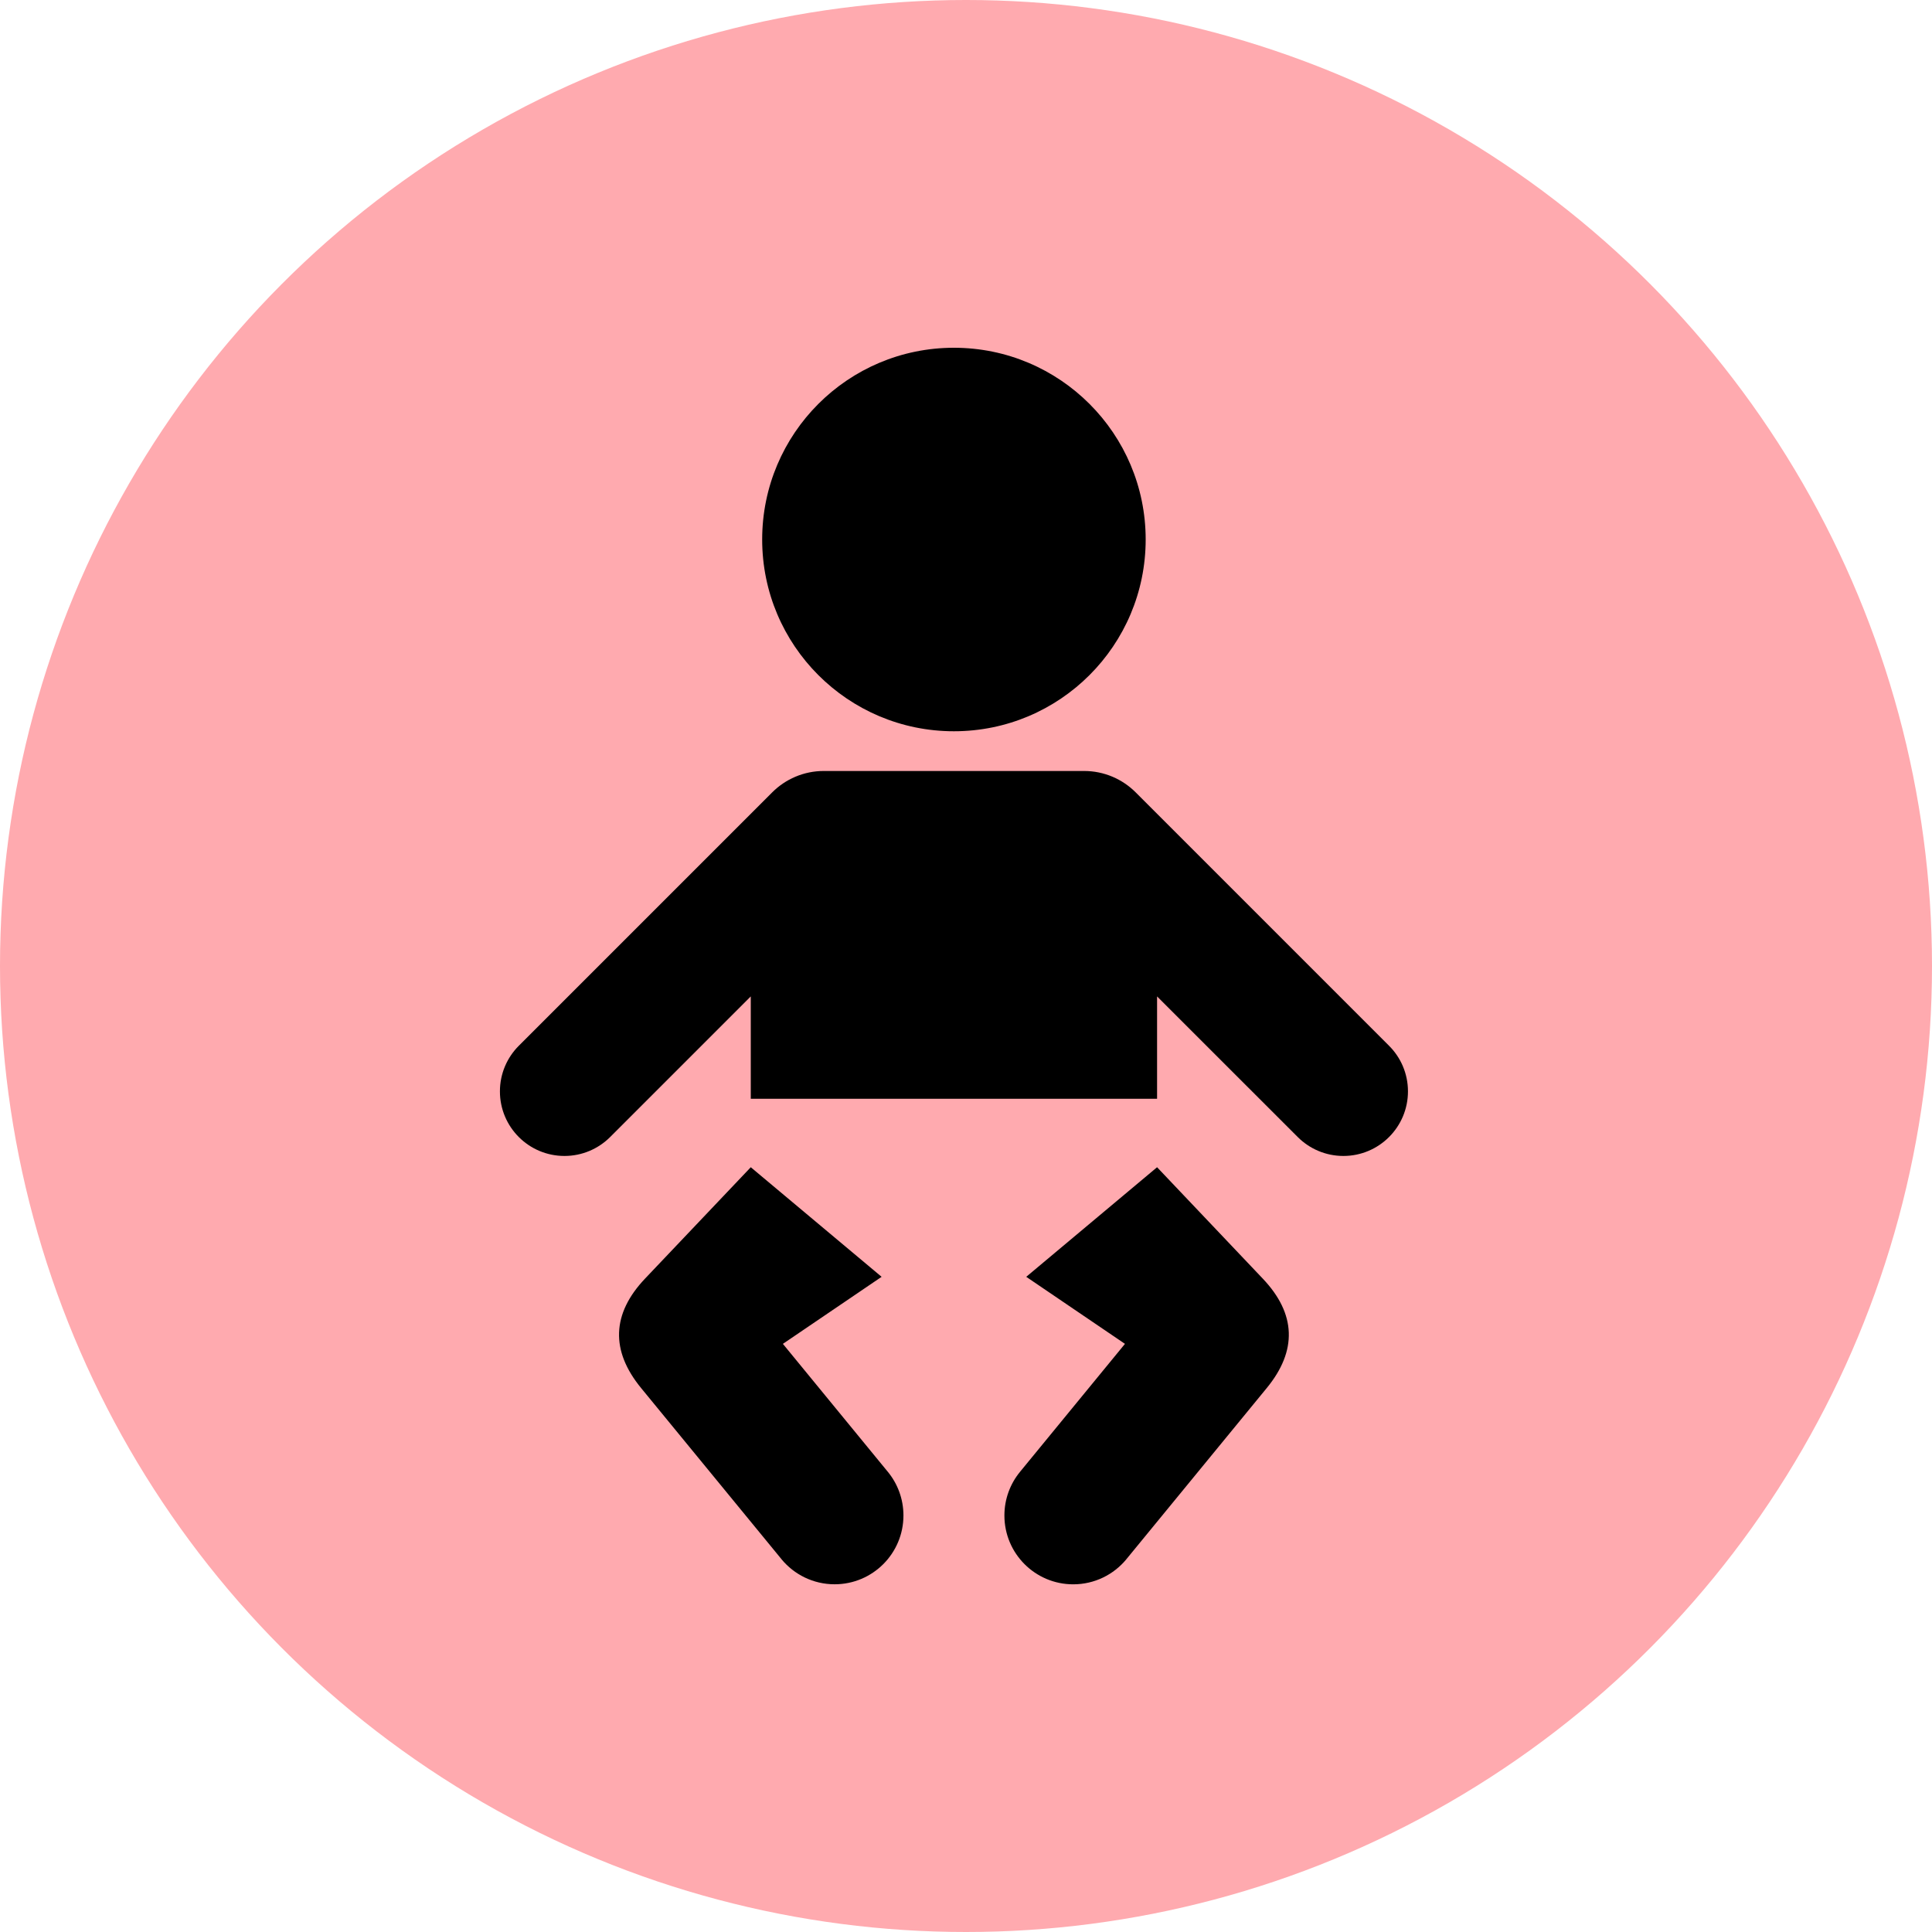
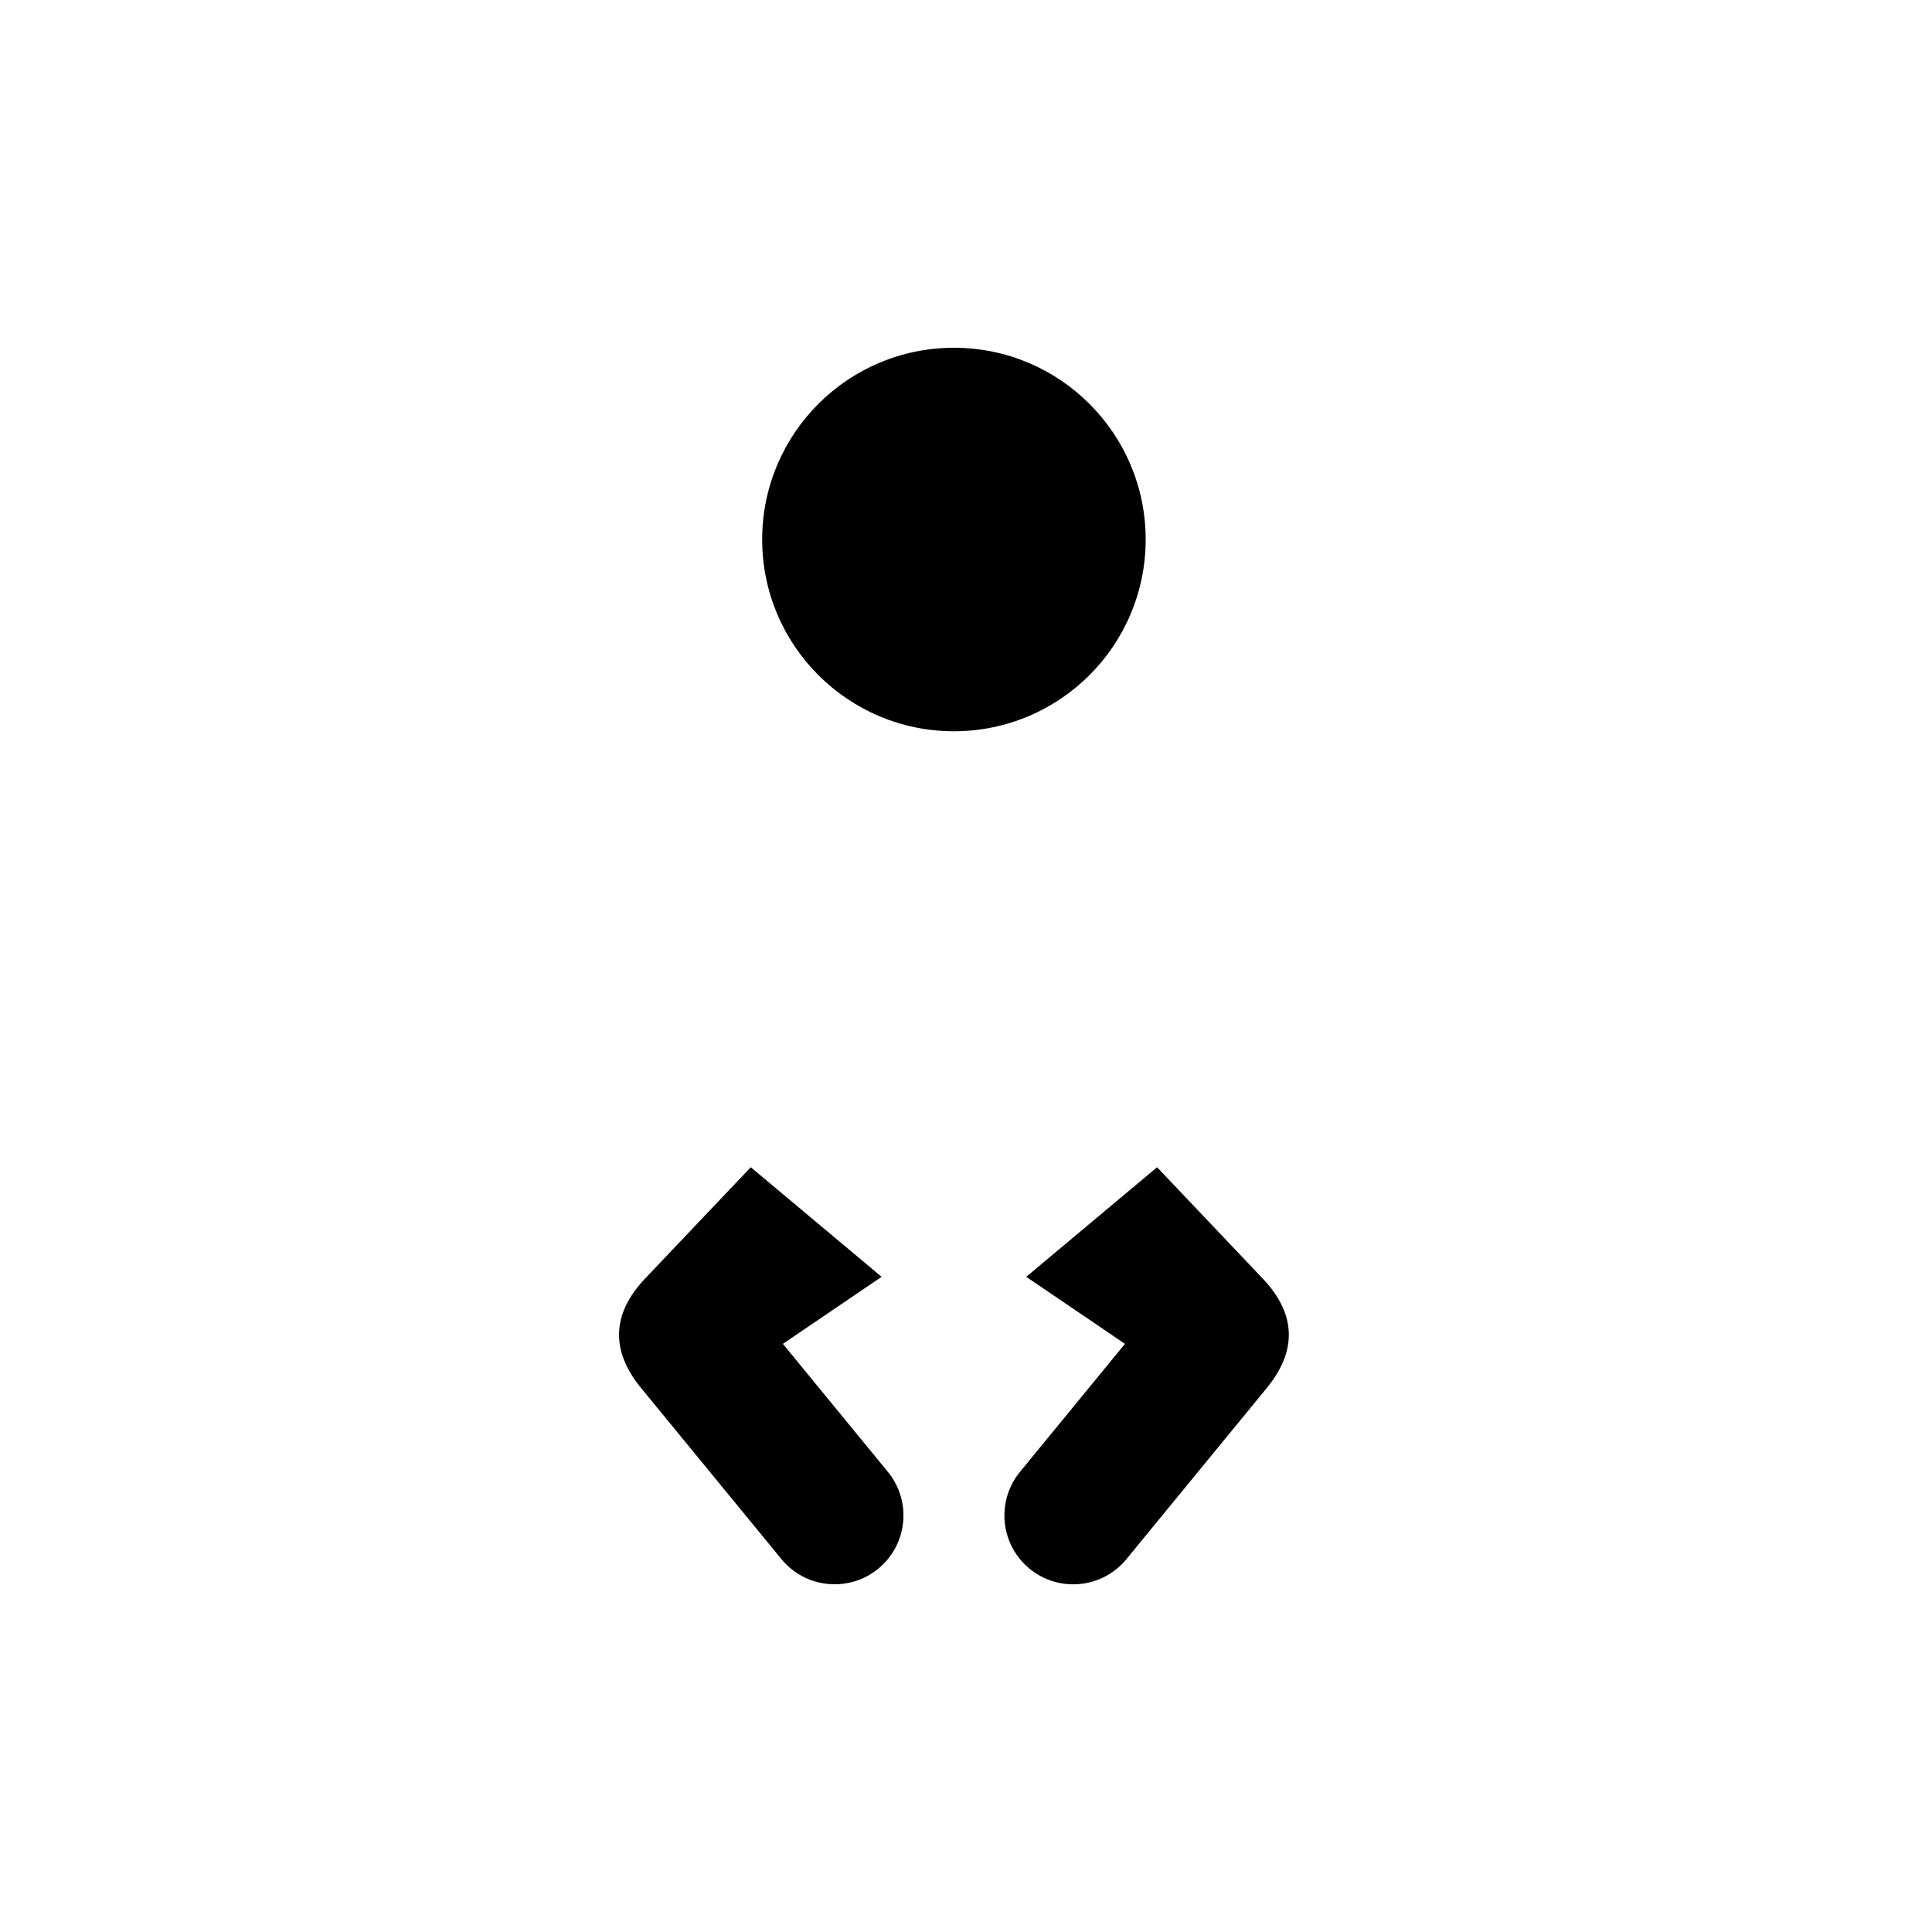
<svg xmlns="http://www.w3.org/2000/svg" width="50" height="50" viewBox="0 0 50 50" fill="none">
-   <circle cx="25" cy="25" r="25" fill="#FFAAAF" />
  <path d="M24.687 18.925C27.428 18.925 29.65 16.703 29.65 13.962C29.65 11.222 27.428 9 24.687 9C21.947 9 19.725 11.222 19.725 13.962C19.725 16.703 21.947 18.925 24.687 18.925Z" fill="black" />
  <path d="M29.945 30.208L26.559 33.044L29.114 34.779L26.401 38.087C26.4 38.088 26.4 38.088 26.4 38.088L26.399 38.09C26.146 38.397 25.994 38.791 25.994 39.221C25.994 40.205 26.791 41.002 27.775 41.002C28.328 41.002 28.822 40.75 29.149 40.355L29.149 40.354L32.783 35.923C33.578 34.955 33.544 34 32.681 33.091L29.945 30.208Z" fill="black" />
-   <path d="M35.947 27.063L29.392 20.507C29.05 20.165 28.577 19.953 28.055 19.953H21.32C20.799 19.953 20.326 20.165 19.984 20.507L13.428 27.063C13.125 27.366 12.938 27.783 12.938 28.245C12.938 29.168 13.685 29.916 14.608 29.916C15.069 29.916 15.487 29.729 15.79 29.427L19.43 25.787V28.436H29.945V25.787L33.586 29.427C33.888 29.729 34.306 29.916 34.767 29.916C35.689 29.916 36.438 29.168 36.438 28.245C36.438 27.783 36.251 27.365 35.947 27.063Z" fill="black" />
  <path d="M22.975 38.087C22.975 38.087 22.975 38.087 22.974 38.087L20.261 34.779L22.816 33.044L19.43 30.208L16.694 33.09C15.832 33.999 15.797 34.954 16.592 35.923L20.226 40.353L20.226 40.354C20.553 40.749 21.047 41.001 21.6 41.001C22.584 41.001 23.381 40.204 23.381 39.22C23.381 38.791 23.229 38.397 22.976 38.089L22.975 38.087Z" fill="black" />
</svg>